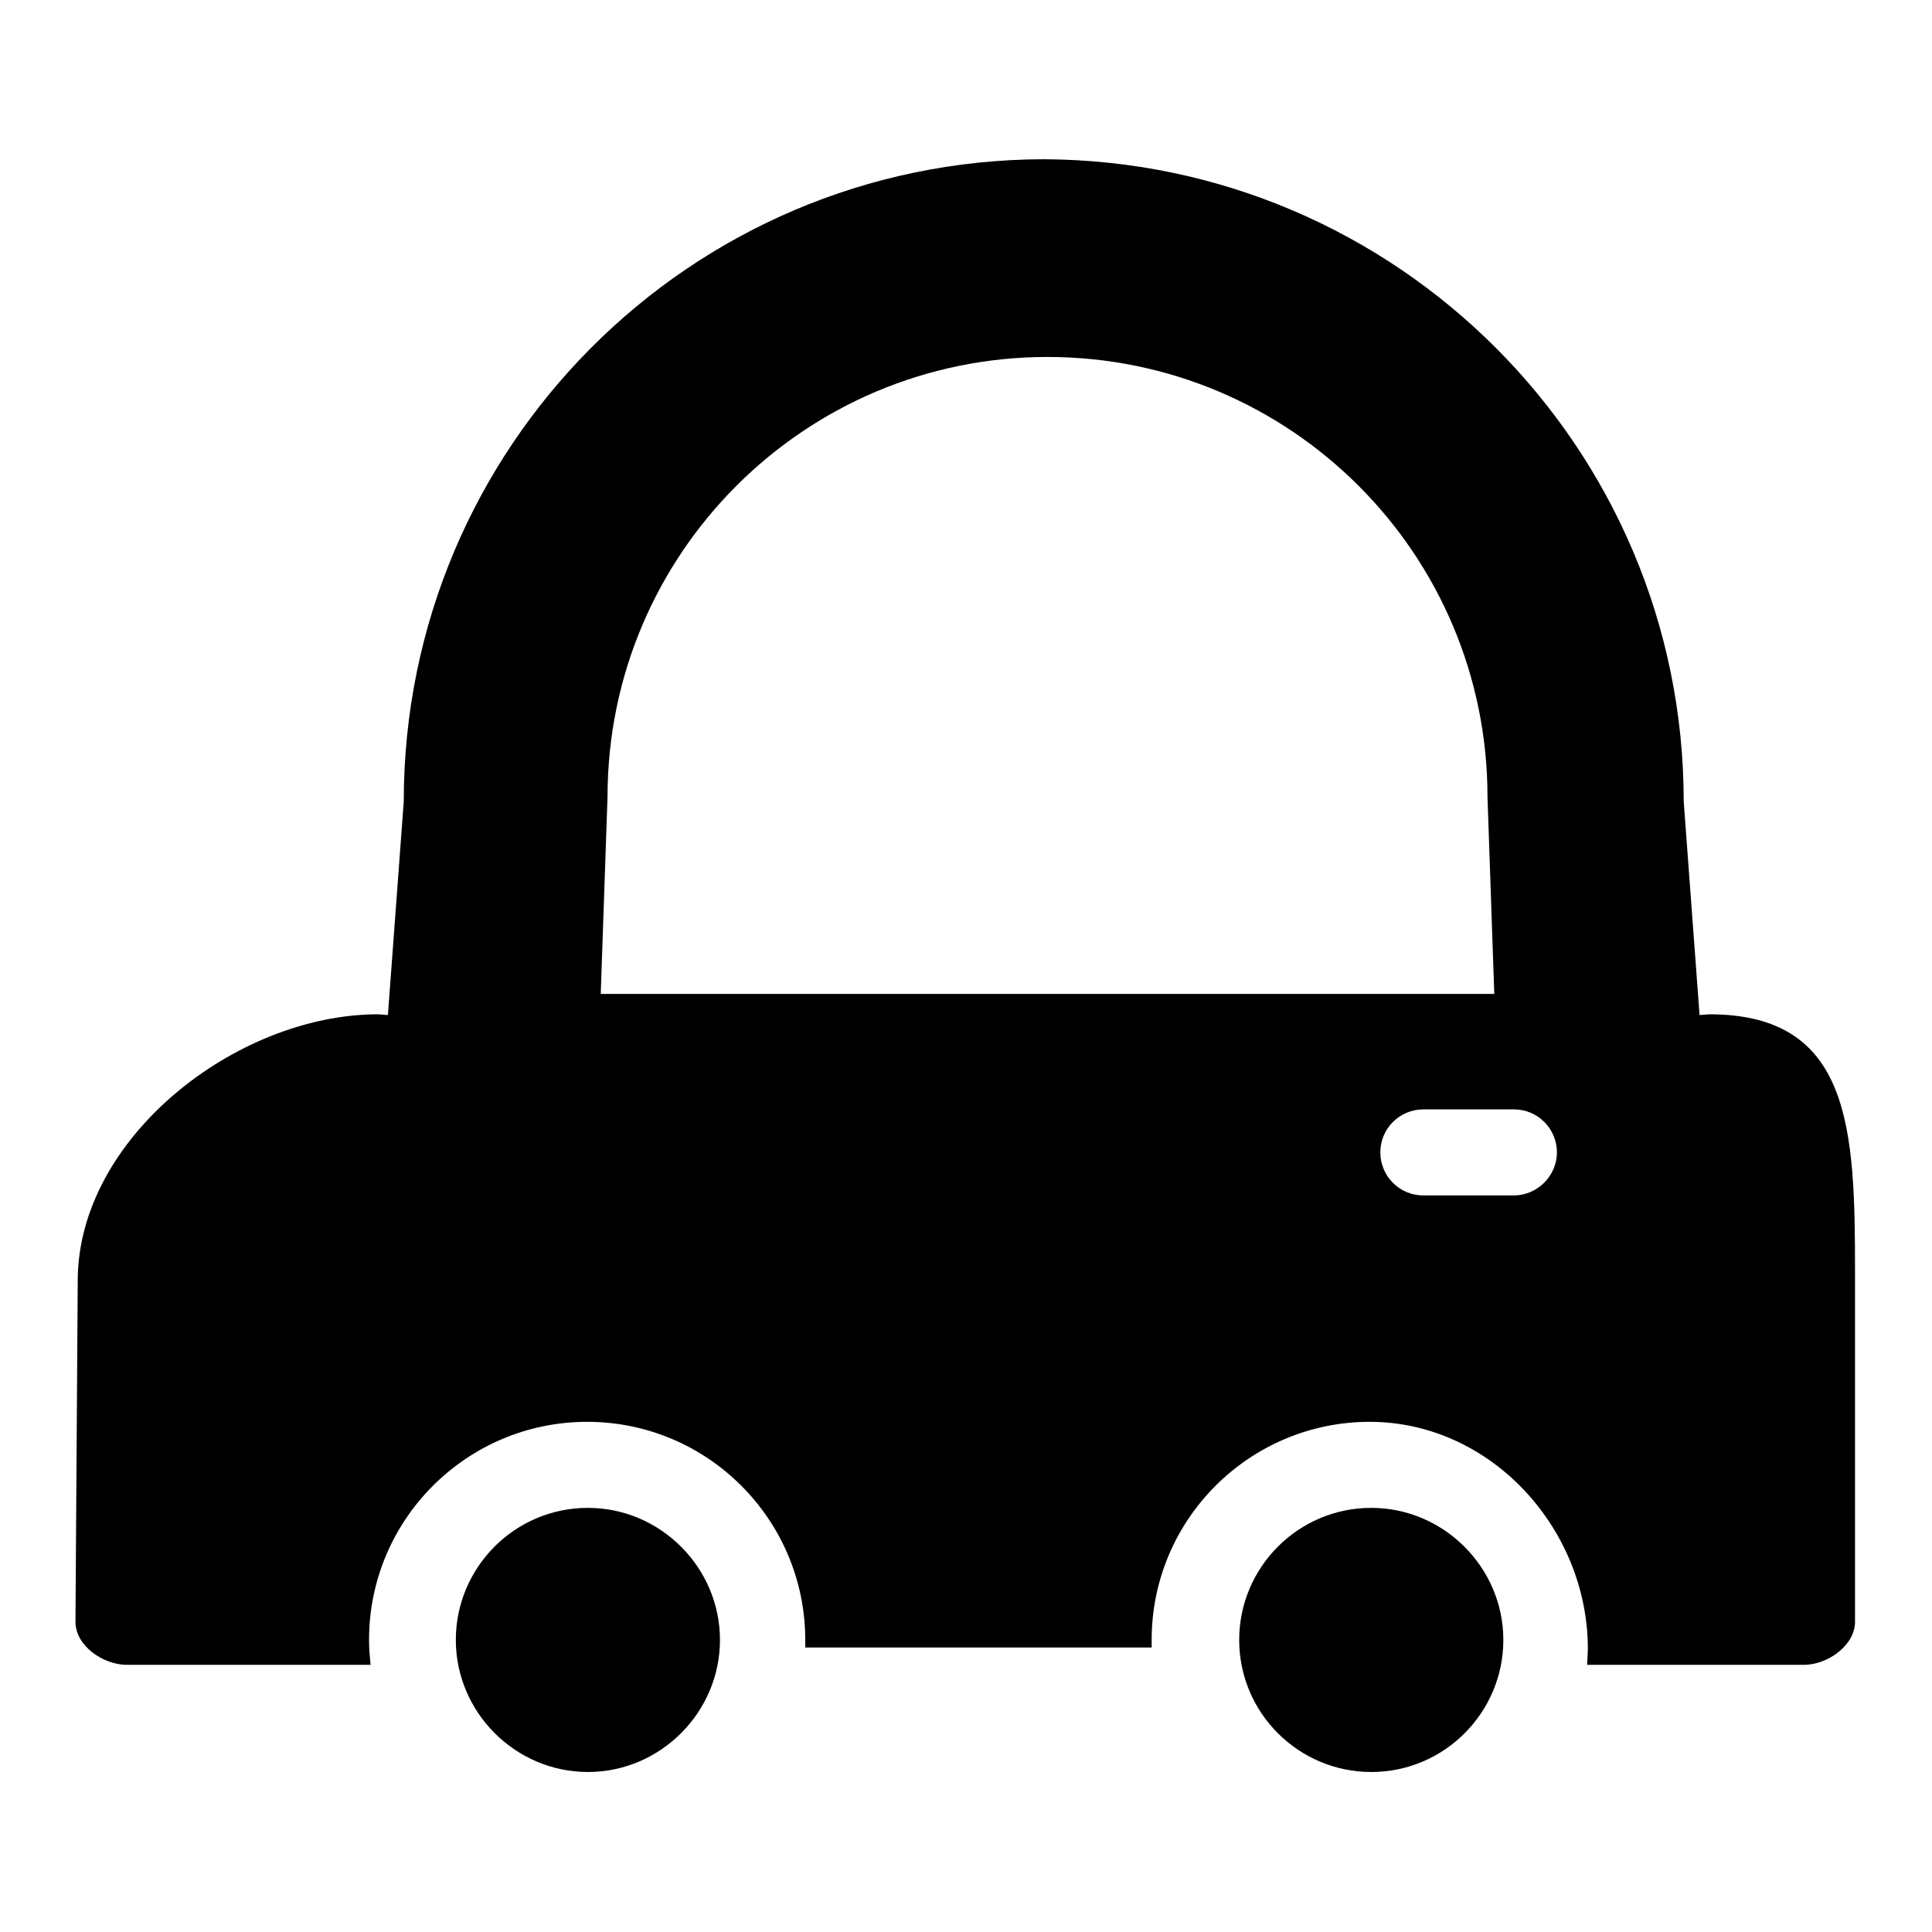
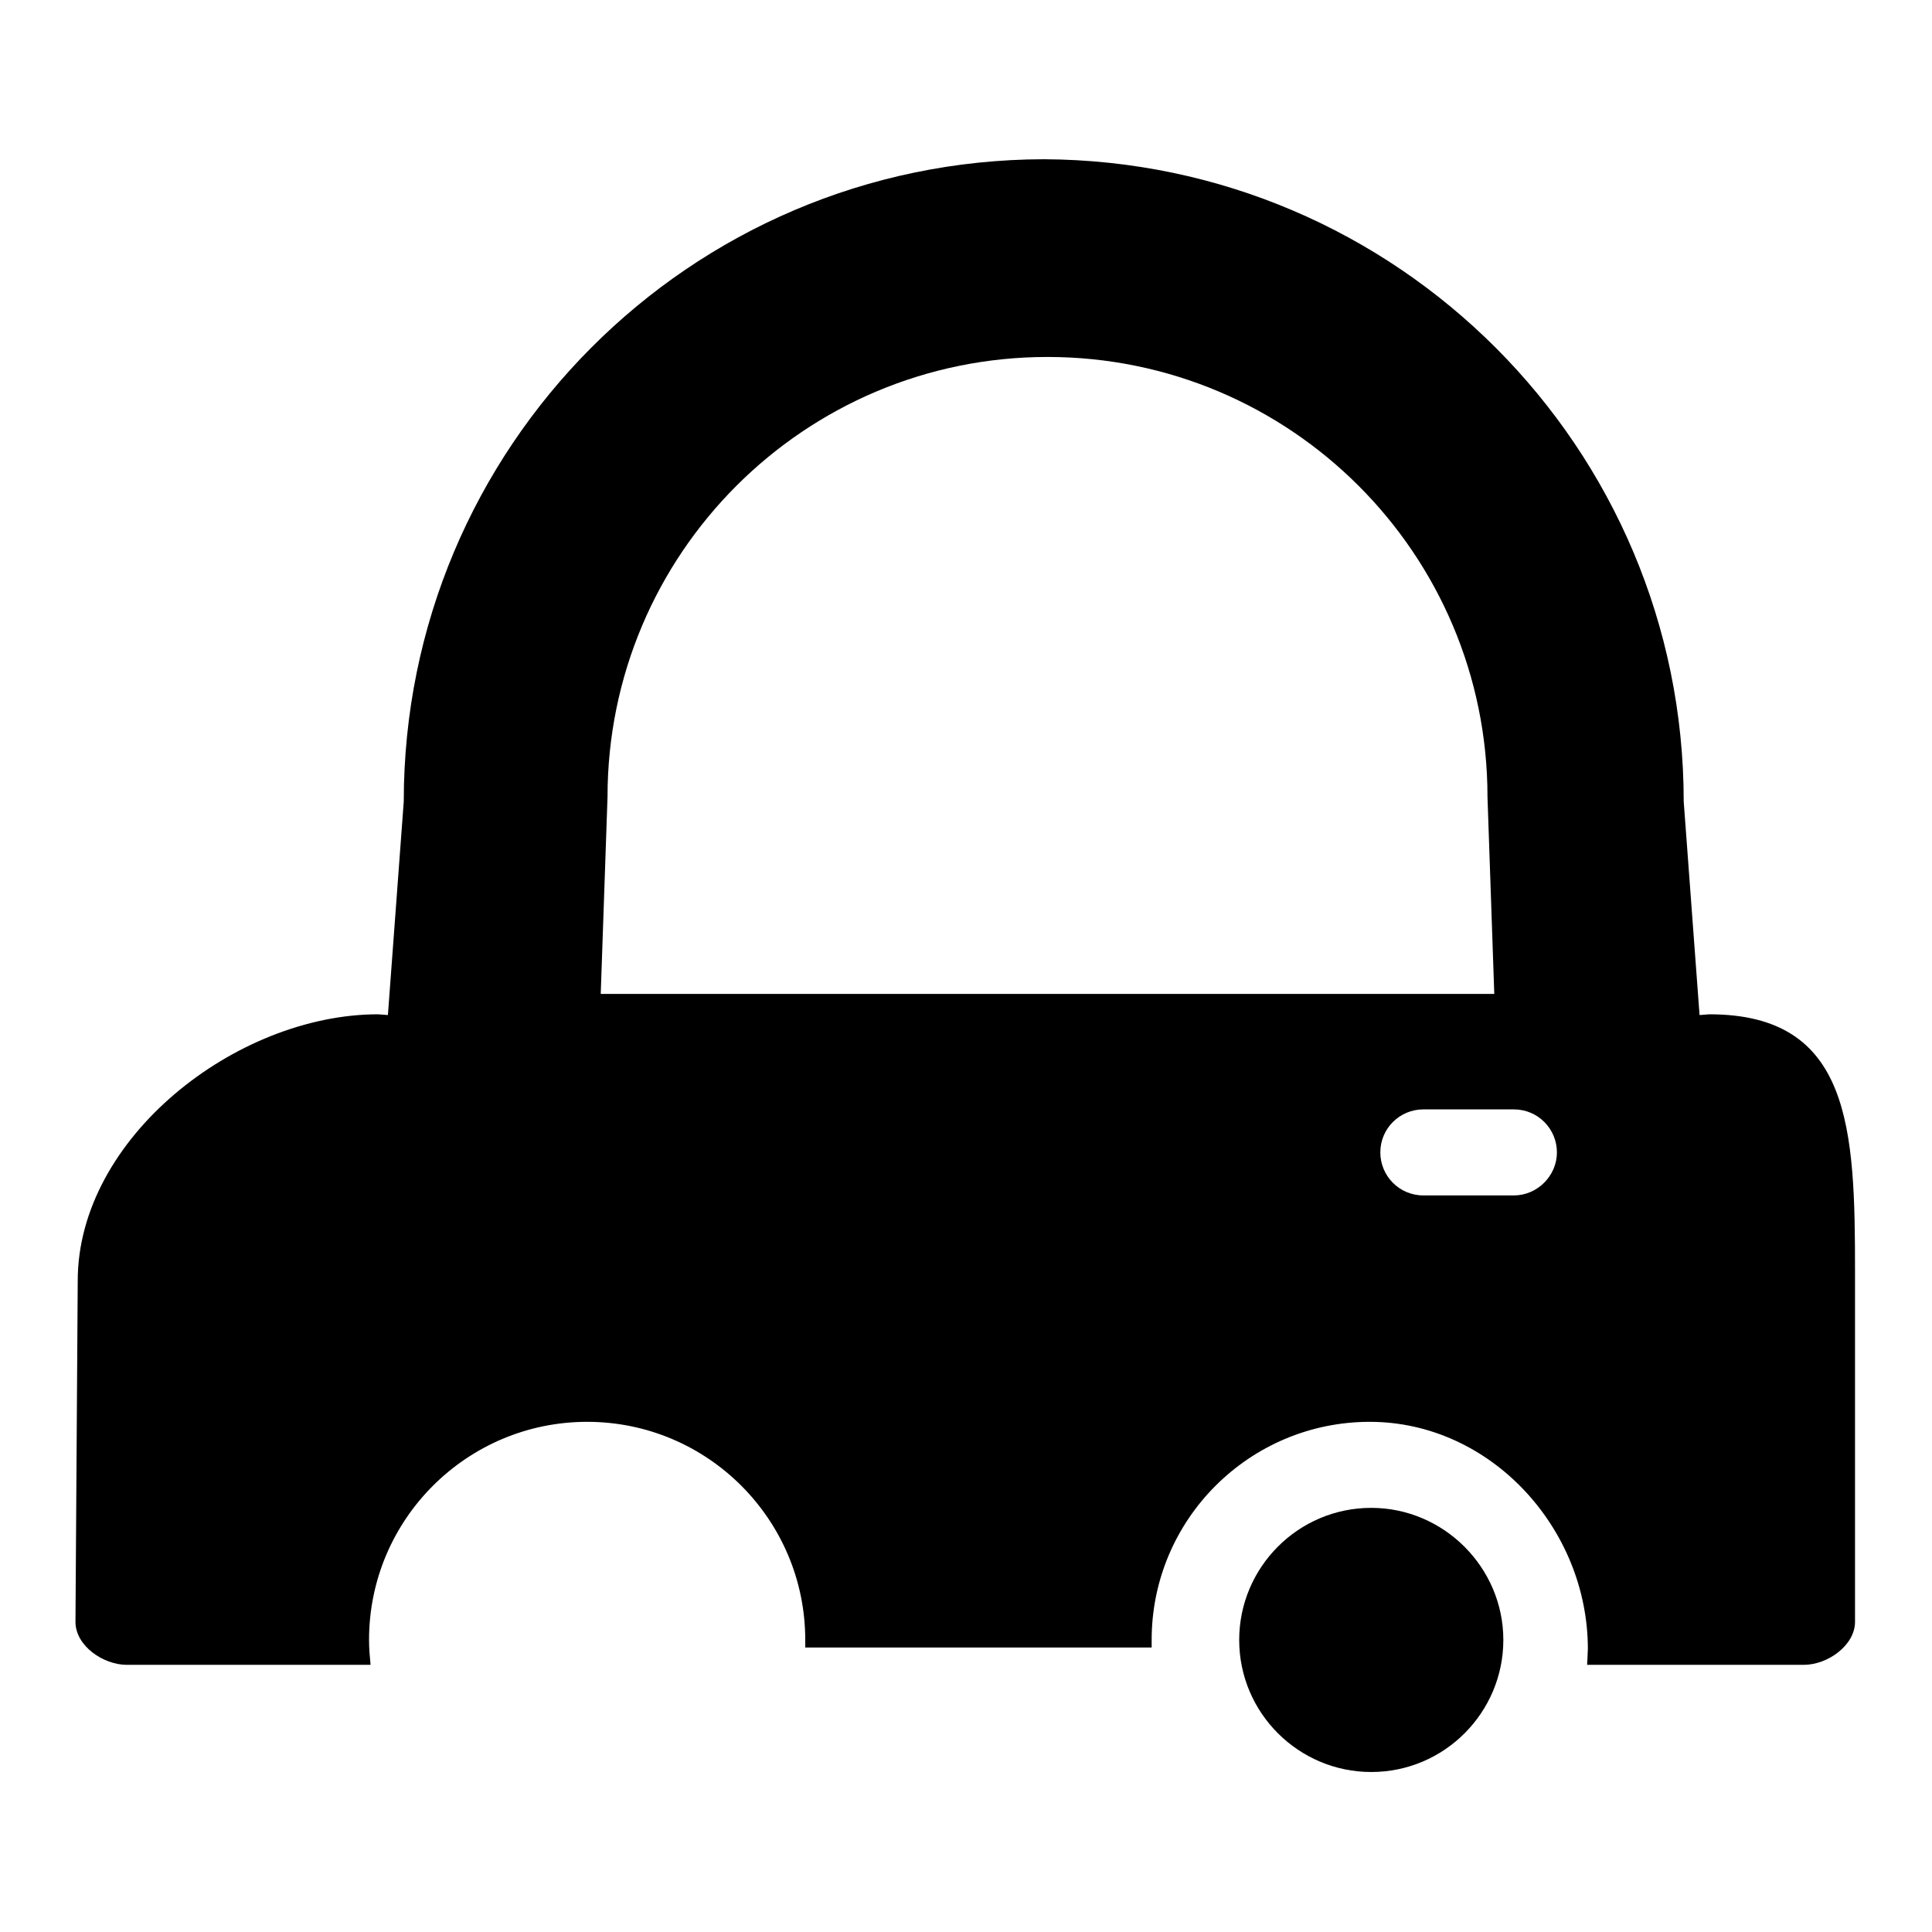
<svg xmlns="http://www.w3.org/2000/svg" version="1.1" x="0px" y="0px" viewBox="0 0 256 256" enable-background="new 0 0 256 256" xml:space="preserve">
  <g>
    <g>
-       <path fill="#000000" d="M77.9,199.8c-9.7,0-17.5,7.9-17.5,17.5s7.9,17.5,17.5,17.5s17.5-7.9,17.5-17.5C95.4,207.7,87.5,199.8,77.9,199.8z" />
      <path fill="#000000" d="M181.7,199.8c-9.7,0-17.5,7.9-17.5,17.5c0,9.7,7.9,17.5,17.5,17.5c9.7,0,17.5-7.9,17.5-17.5C199.2,207.7,191.3,199.8,181.7,199.8z" />
      <path fill="#000000" d="M245.8,168.5c0-18.9-0.5-34.1-19.3-34.1l-1.3,0.1l-2.1-28.3c0-46.9-38-84.9-84.8-85.1c-46.9,0.1-84.8,38.2-84.8,85.1l-2.1,28.3l-1.3-0.1c-18.8,0-39.8,16.4-39.8,35.3L10,214.9c0,3.2,3.7,5.7,6.8,5.7h32.3c-0.1-1.1-0.2-2.1-0.2-3.3c0-16,13-28.9,28.9-28.9c16,0,28.9,13,28.9,28.9c0,0.3,0,0.6,0,1h45.9c0-0.3,0-0.7,0-1c0-16,13-28.9,28.9-28.9c16,0,28.9,14.1,28.9,30.1c0,0.3-0.1,2.1-0.1,2.1l8.7,0h20c3.2,0,6.8-2.6,6.8-5.7L245.8,168.5z M79.6,131.7l0.9-26.1c0-32.2,26.1-58.3,58.3-58.3c32.2,0,58.3,26.1,58.3,58.3l0.9,26.1L79.6,131.7z M200.6,158.4h-12c-3.2,0-5.7-2.6-5.7-5.7c0-3.2,2.6-5.7,5.7-5.7h12c3.2,0,5.7,2.6,5.7,5.7C206.3,155.8,203.7,158.4,200.6,158.4z" />
    </g>
  </g>
</svg>